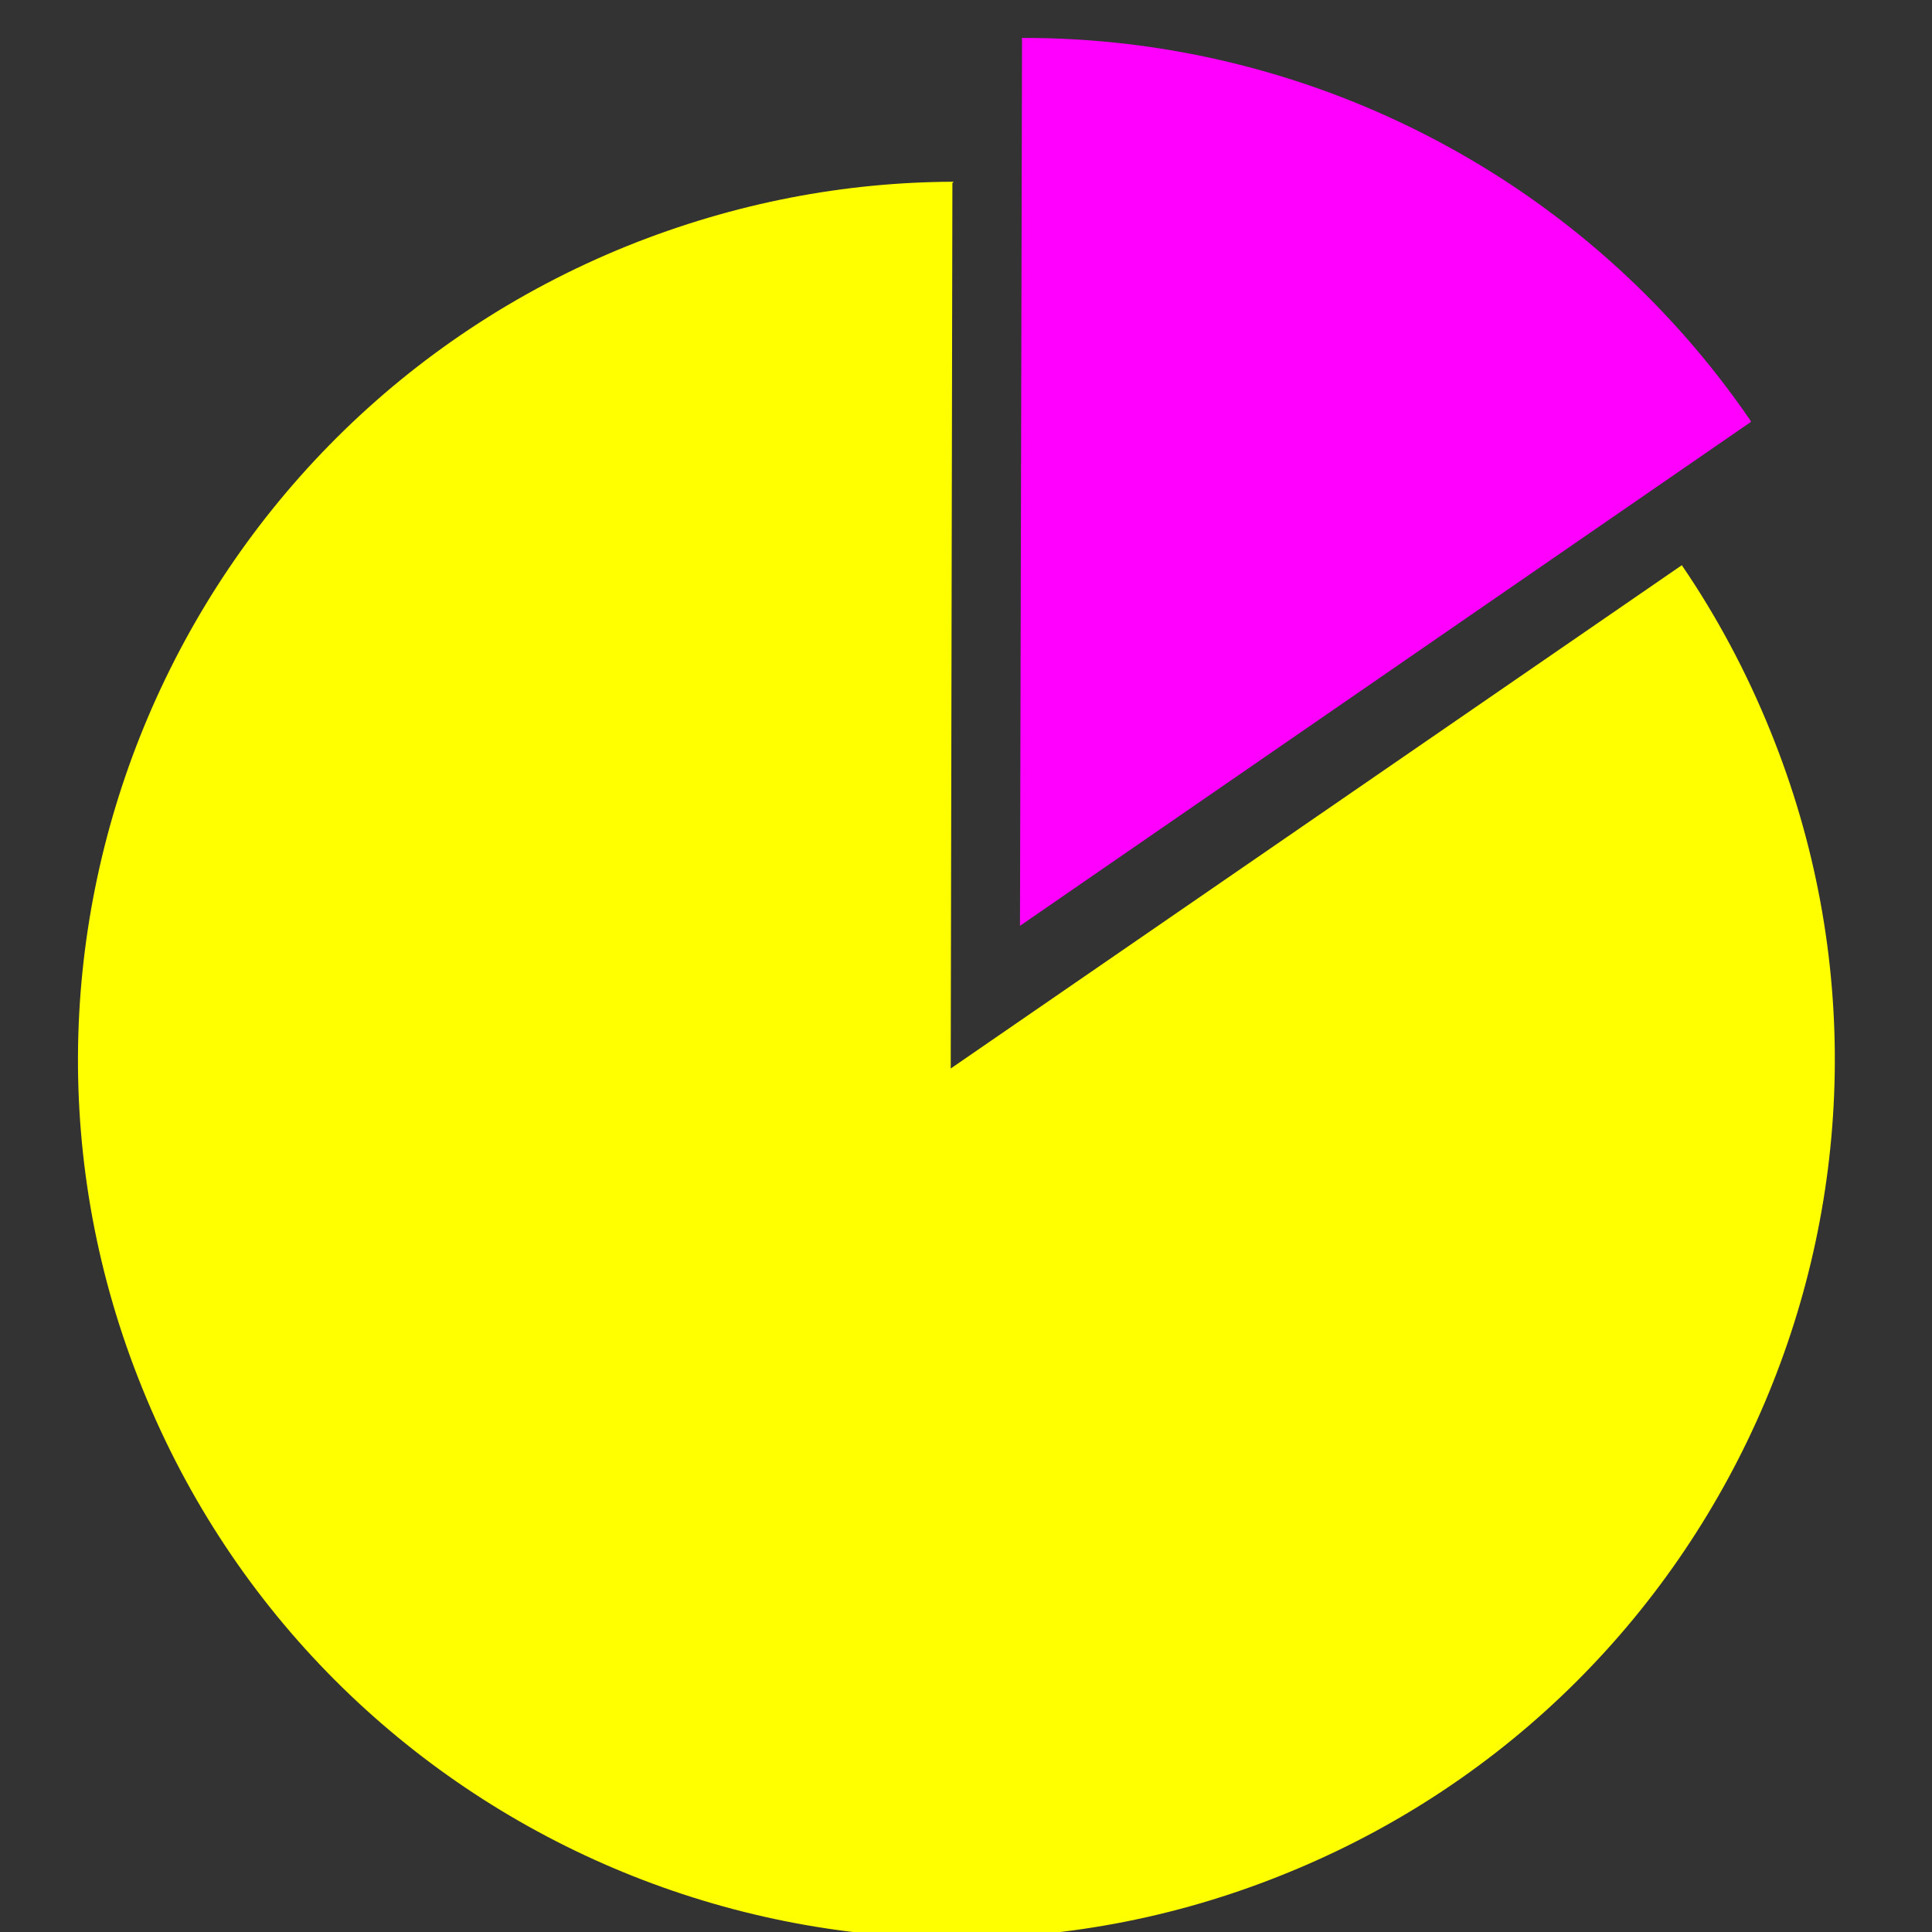
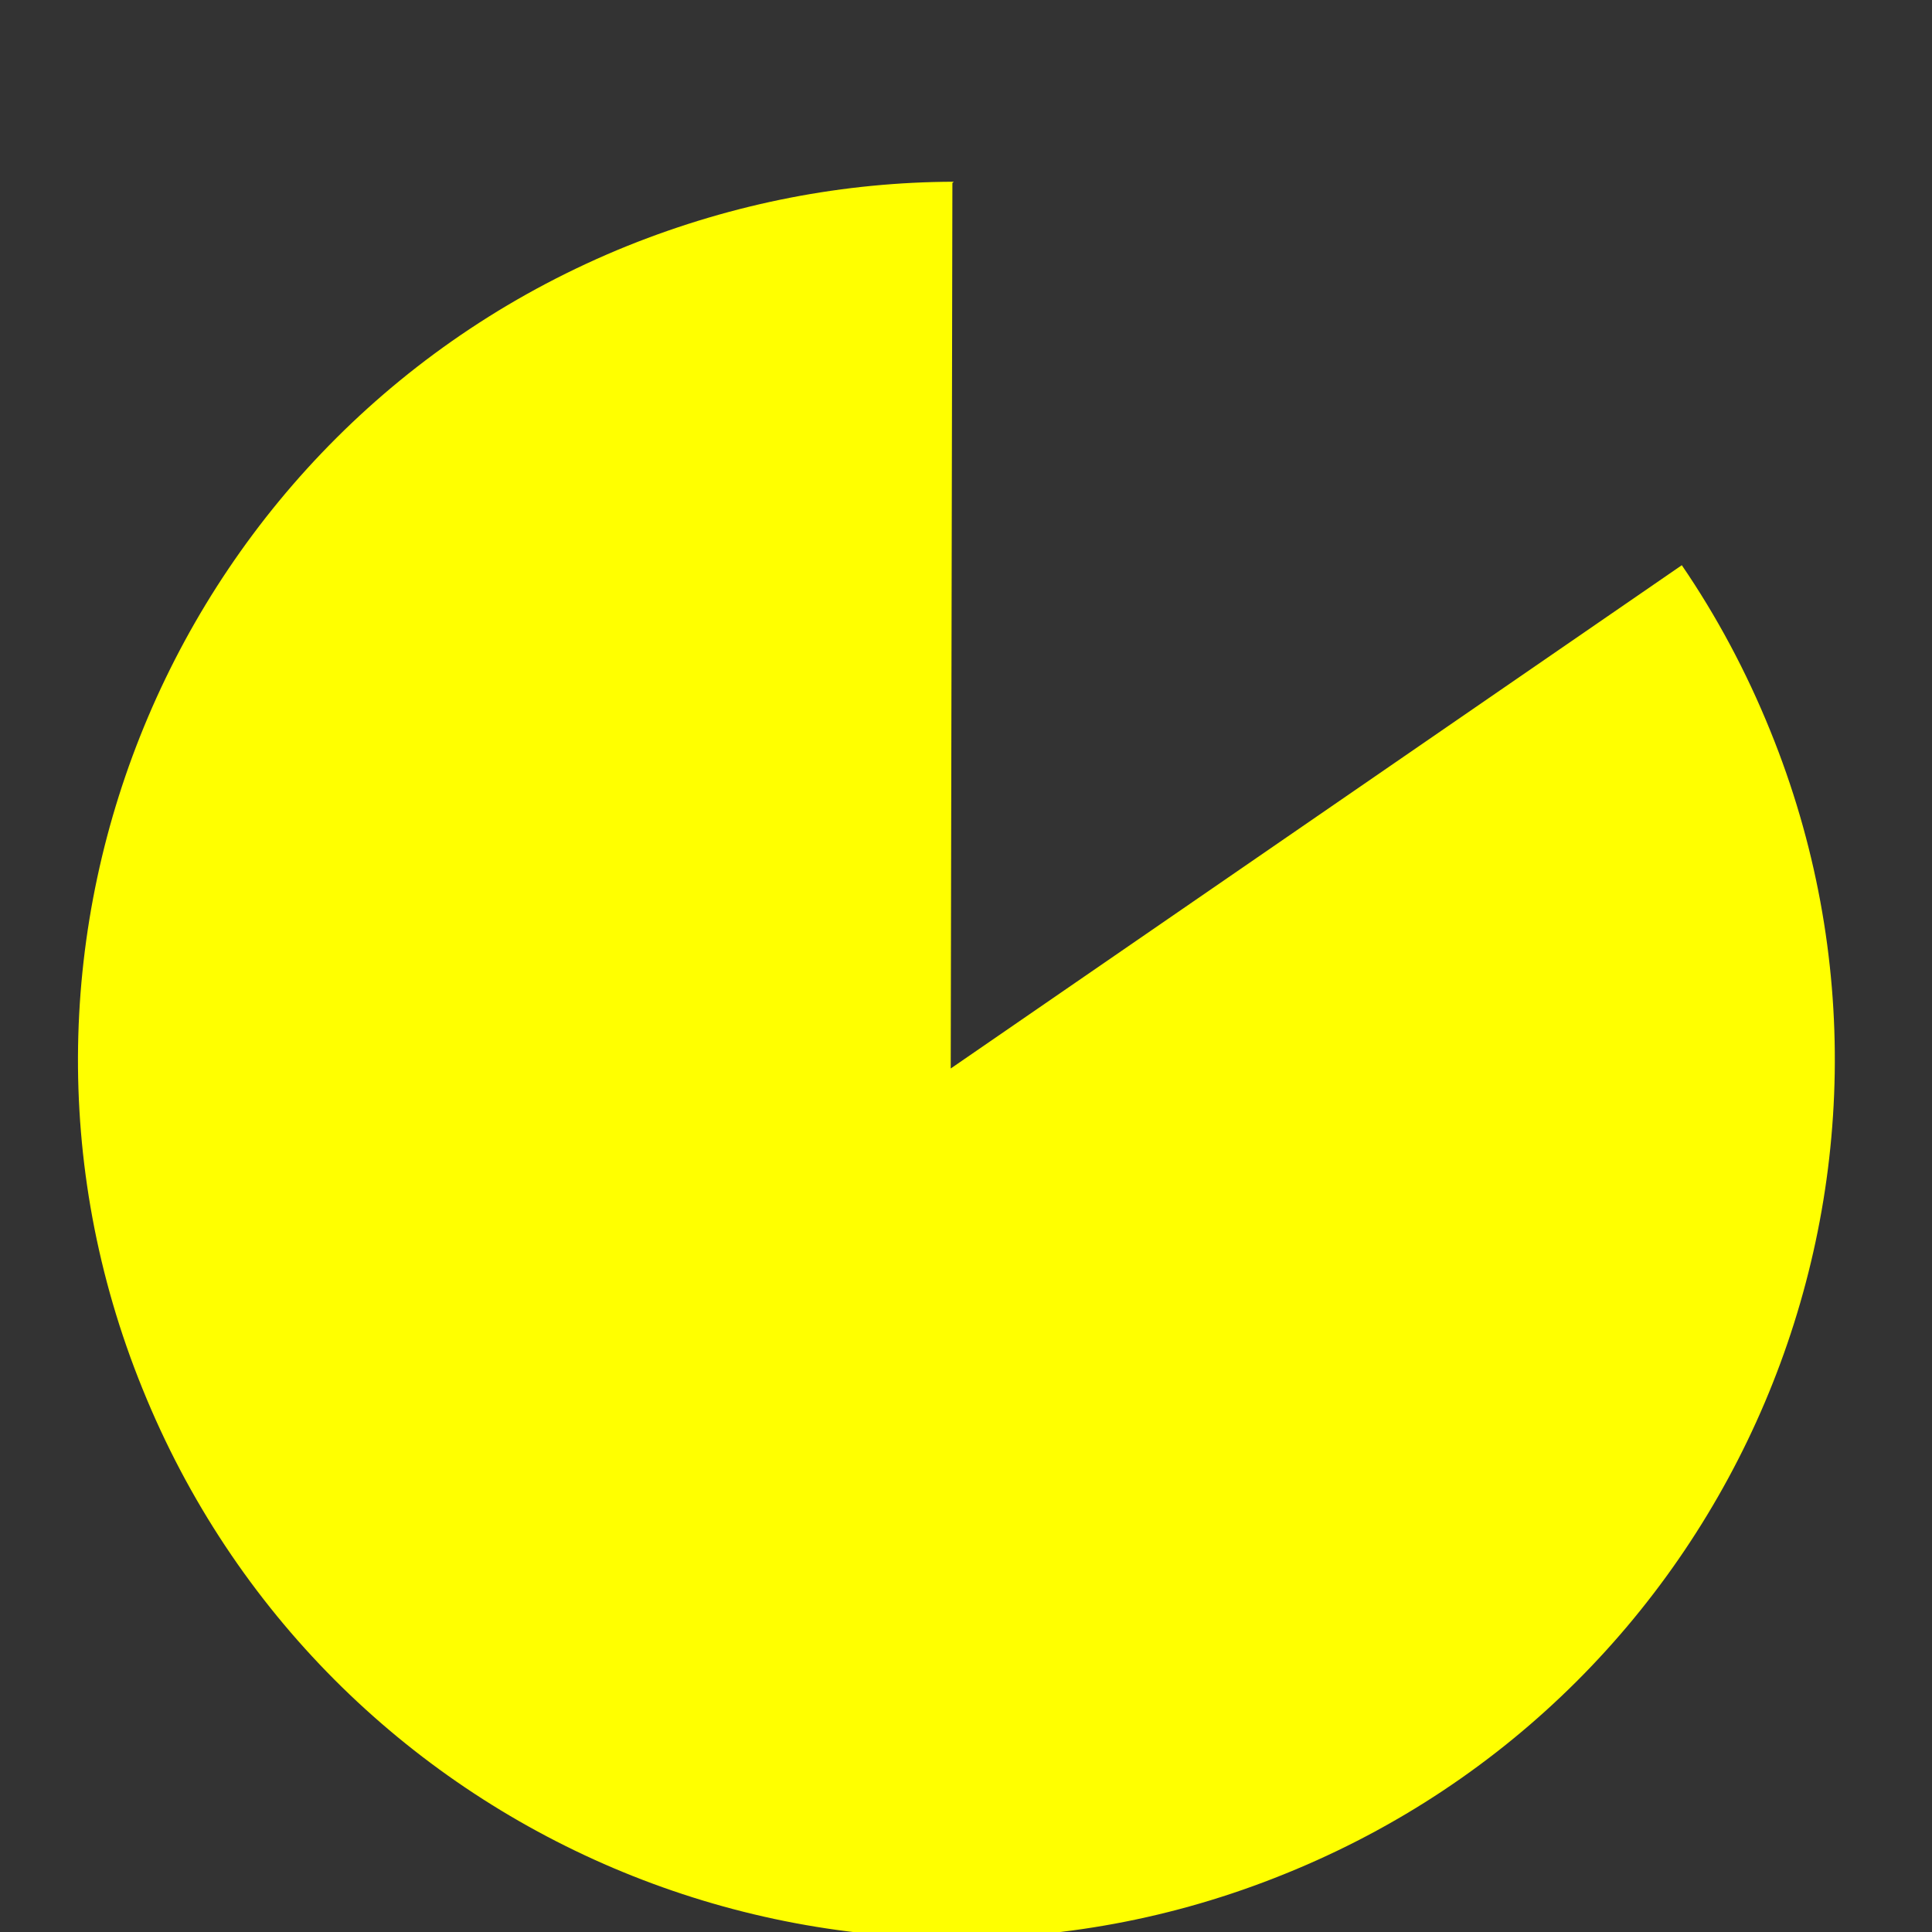
<svg xmlns="http://www.w3.org/2000/svg" version="1.1" viewBox="0 0 128 128">
  <rect x="0" y="0" width="128" height="128" fill="#333333" stroke="none" />
  <g transform="matrix(1.33 0 0 -1.33 0 567)">
    <g transform="matrix(.377 0 0 .377 -190 297)">
      <path d="m630 319c-14.4-0.047-28.9-2.77-43.1-8.47-59.4-24-88.2-91.7-64.1-151 24-59.4 91.7-88.2 151-64.1 59.4 24 88.2 91.7 64.1 151-3.18 7.86-7.12 15.2-11.7 21.9l-96.6-66.5 0.221 117" style="fill:#ff0" />
-       <path d="m639 338c0.566 2e-3 1.13-1e-3 1.7-8e-3 37.3-0.434 72.8-18.9 94.4-50.3 0.09-0.132 0.18-0.264 0.252-0.411-0.018-0.015-96.6-66.6-96.6-66.6l0.269 117" style="fill:#f0f" />
    </g>
  </g>
</svg>